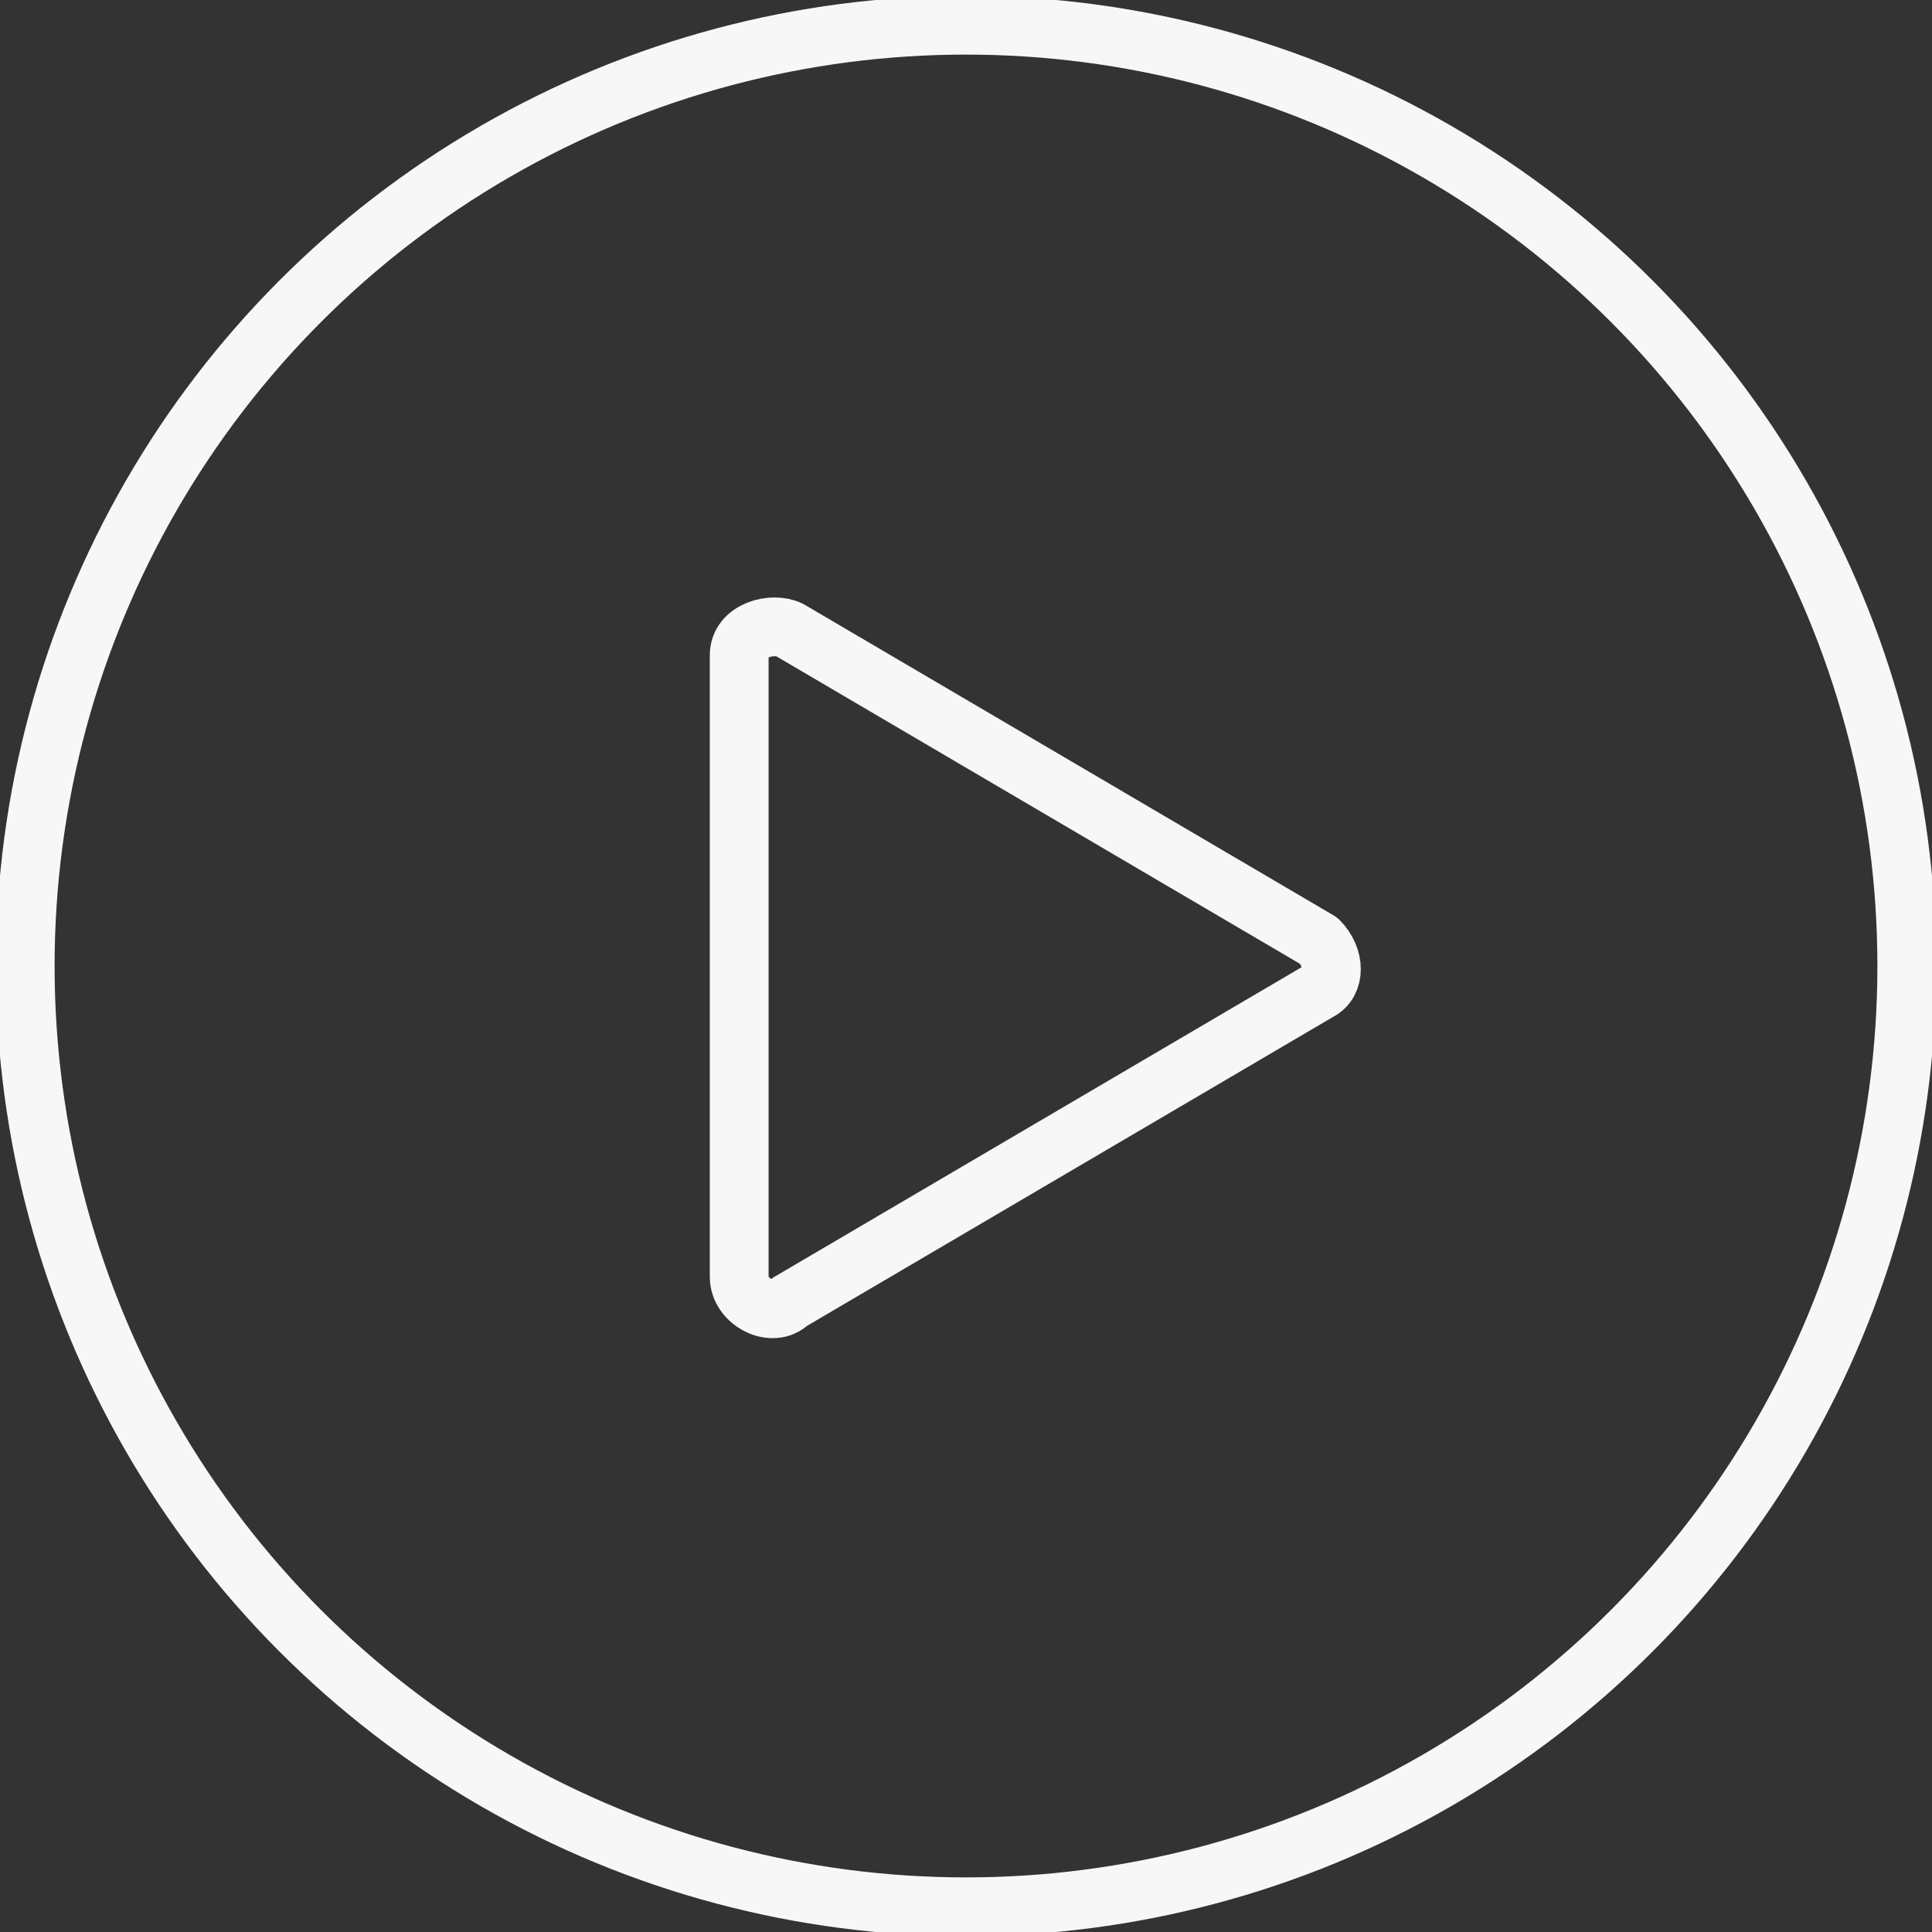
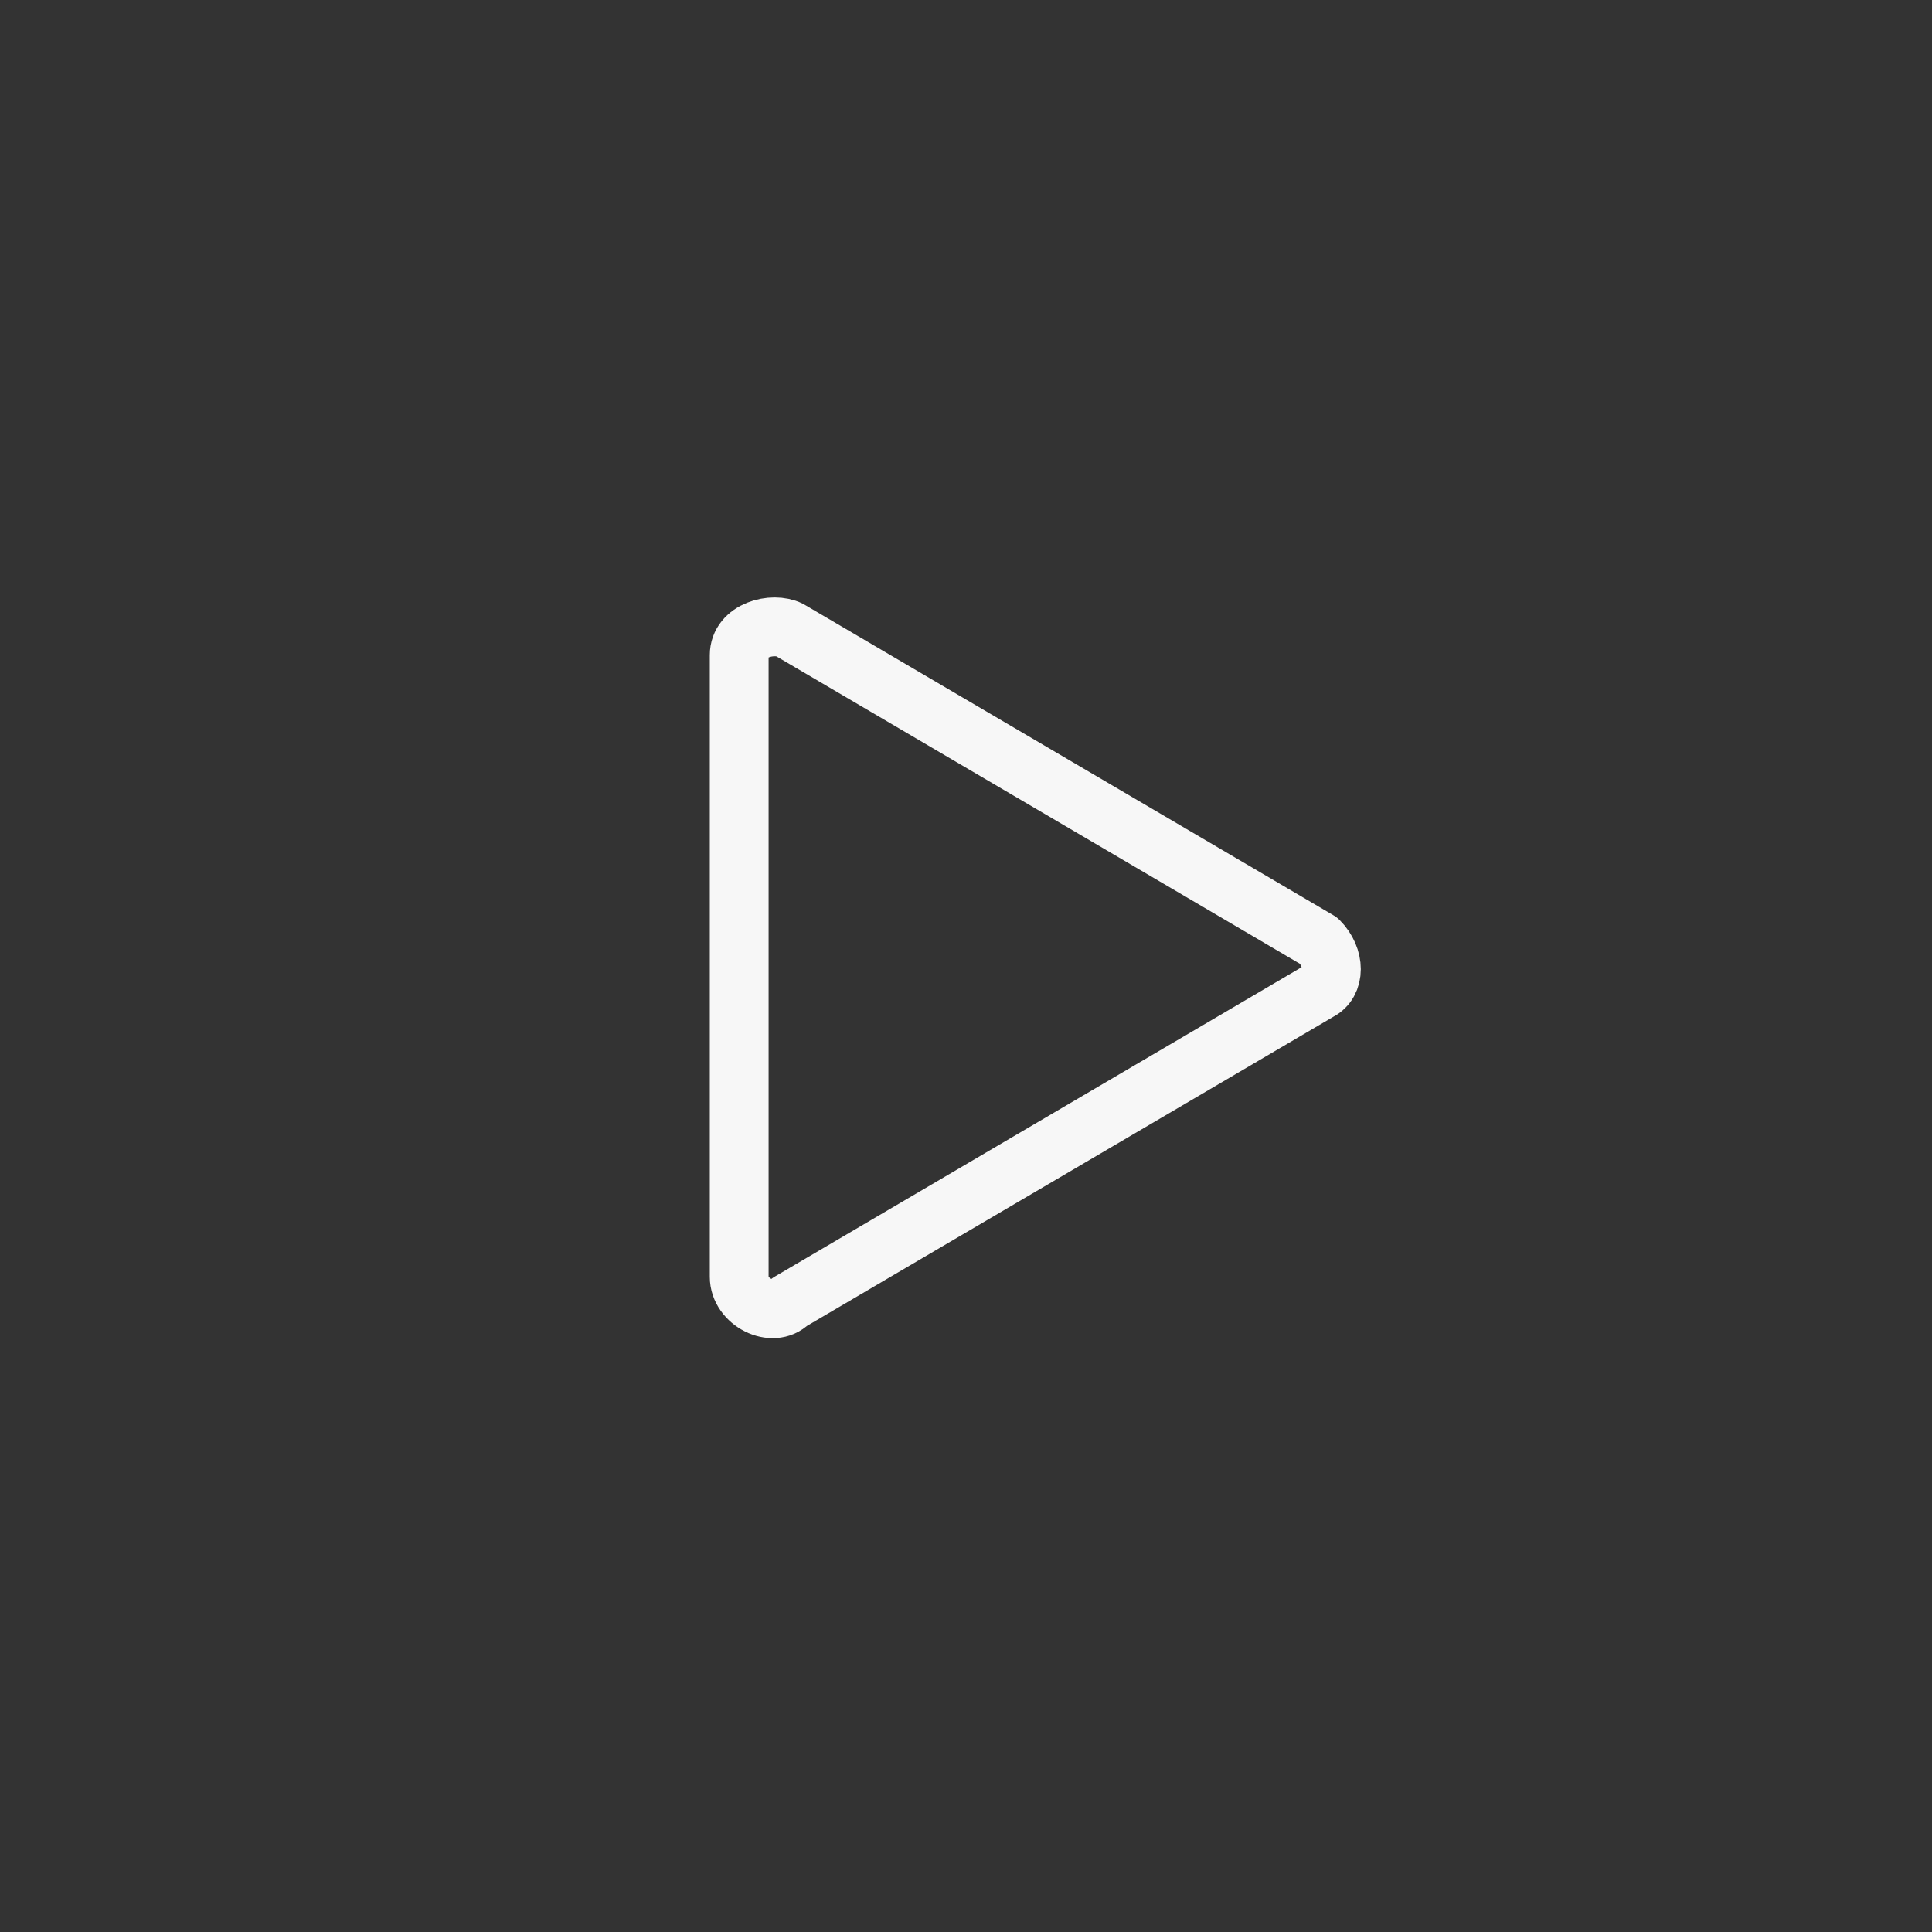
<svg xmlns="http://www.w3.org/2000/svg" id="Слой_1" x="0px" y="0px" viewBox="0 0 23 23" style="enable-background:new 0 0 23 23;" xml:space="preserve">
  <rect x="0" y="0" width="23" height="23" fill="#333333" stroke="none" />
  <style type="text/css"> .st0{fill:none;stroke:#F7F7F7;stroke-width:0.7;stroke-linecap:round;stroke-linejoin:round;} </style>
  <title>Ресурс 2</title>
  <g>
    <g id="Слой_1-2">
      <g id="Icons">
        <path class="st0" d="M9.4,15.5l6.3-3.7c0.2-0.1,0.2-0.4,0-0.6c0,0,0,0,0,0L9.4,7.5c-0.2-0.1-0.6,0-0.6,0.3v7.4 C8.8,15.5,9.2,15.7,9.4,15.5z" />
-         <circle class="st0" cx="11.5" cy="11.5" r="11.2" />
      </g>
    </g>
  </g>
</svg>